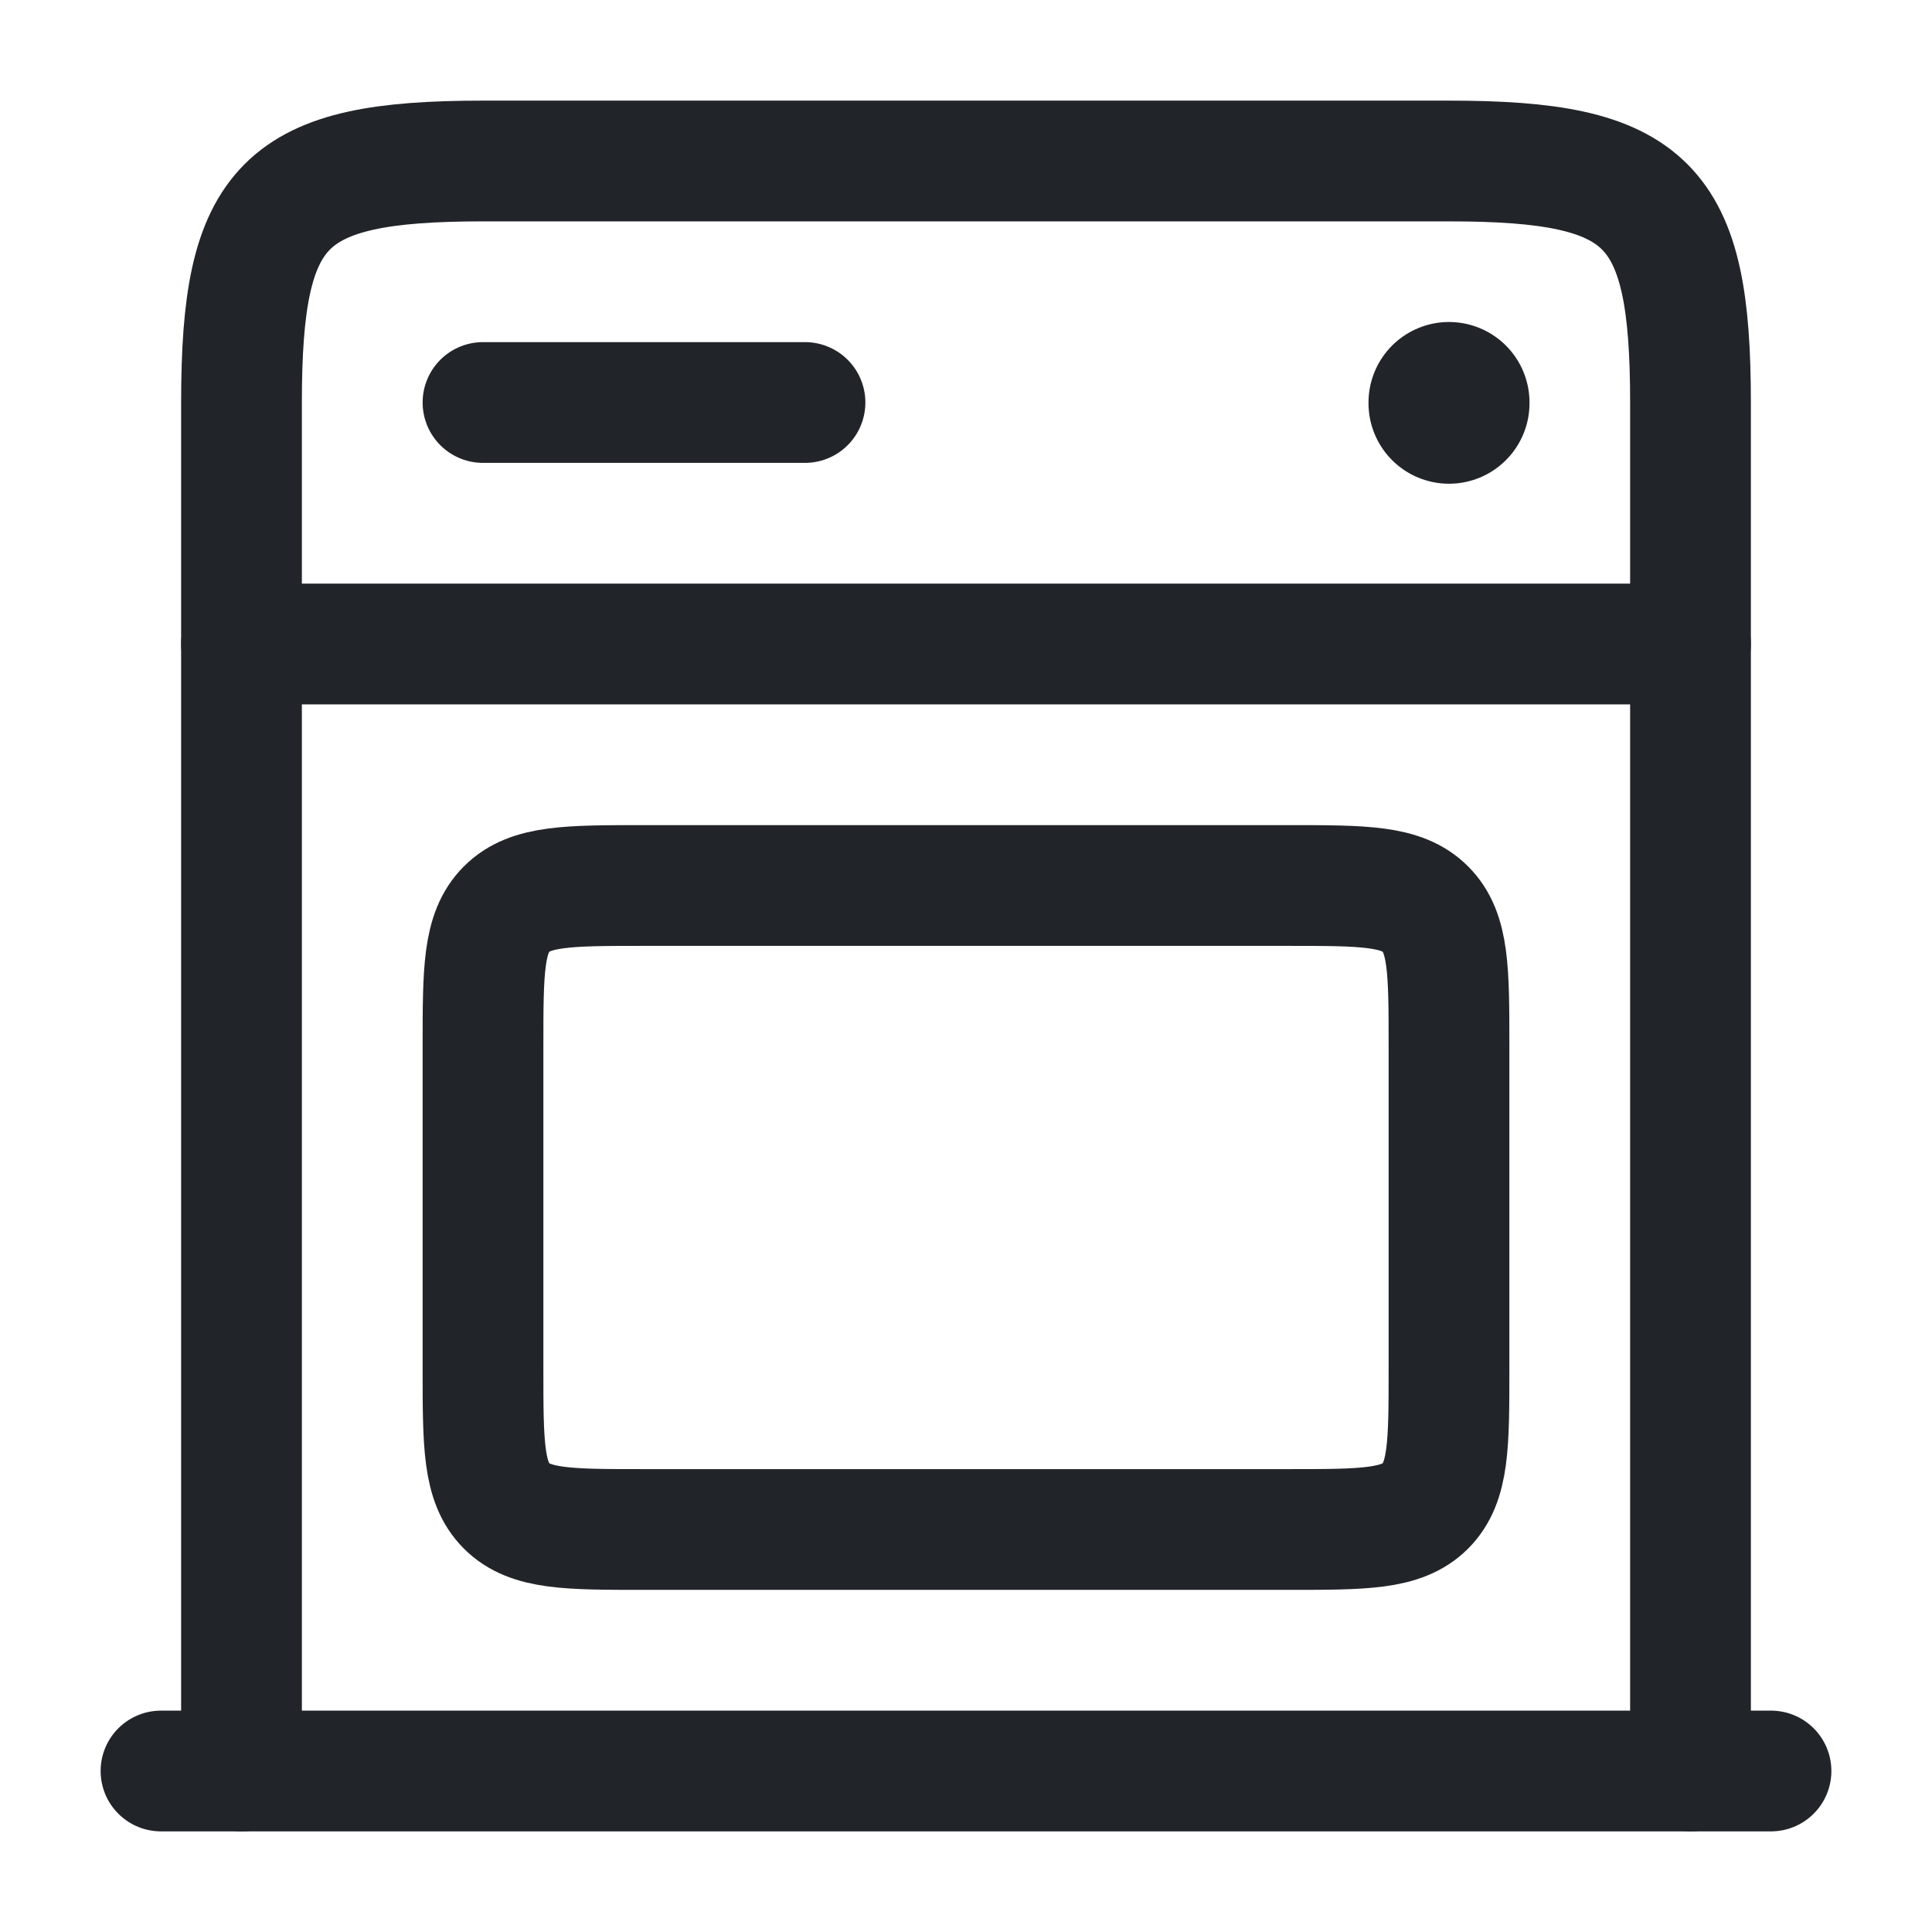
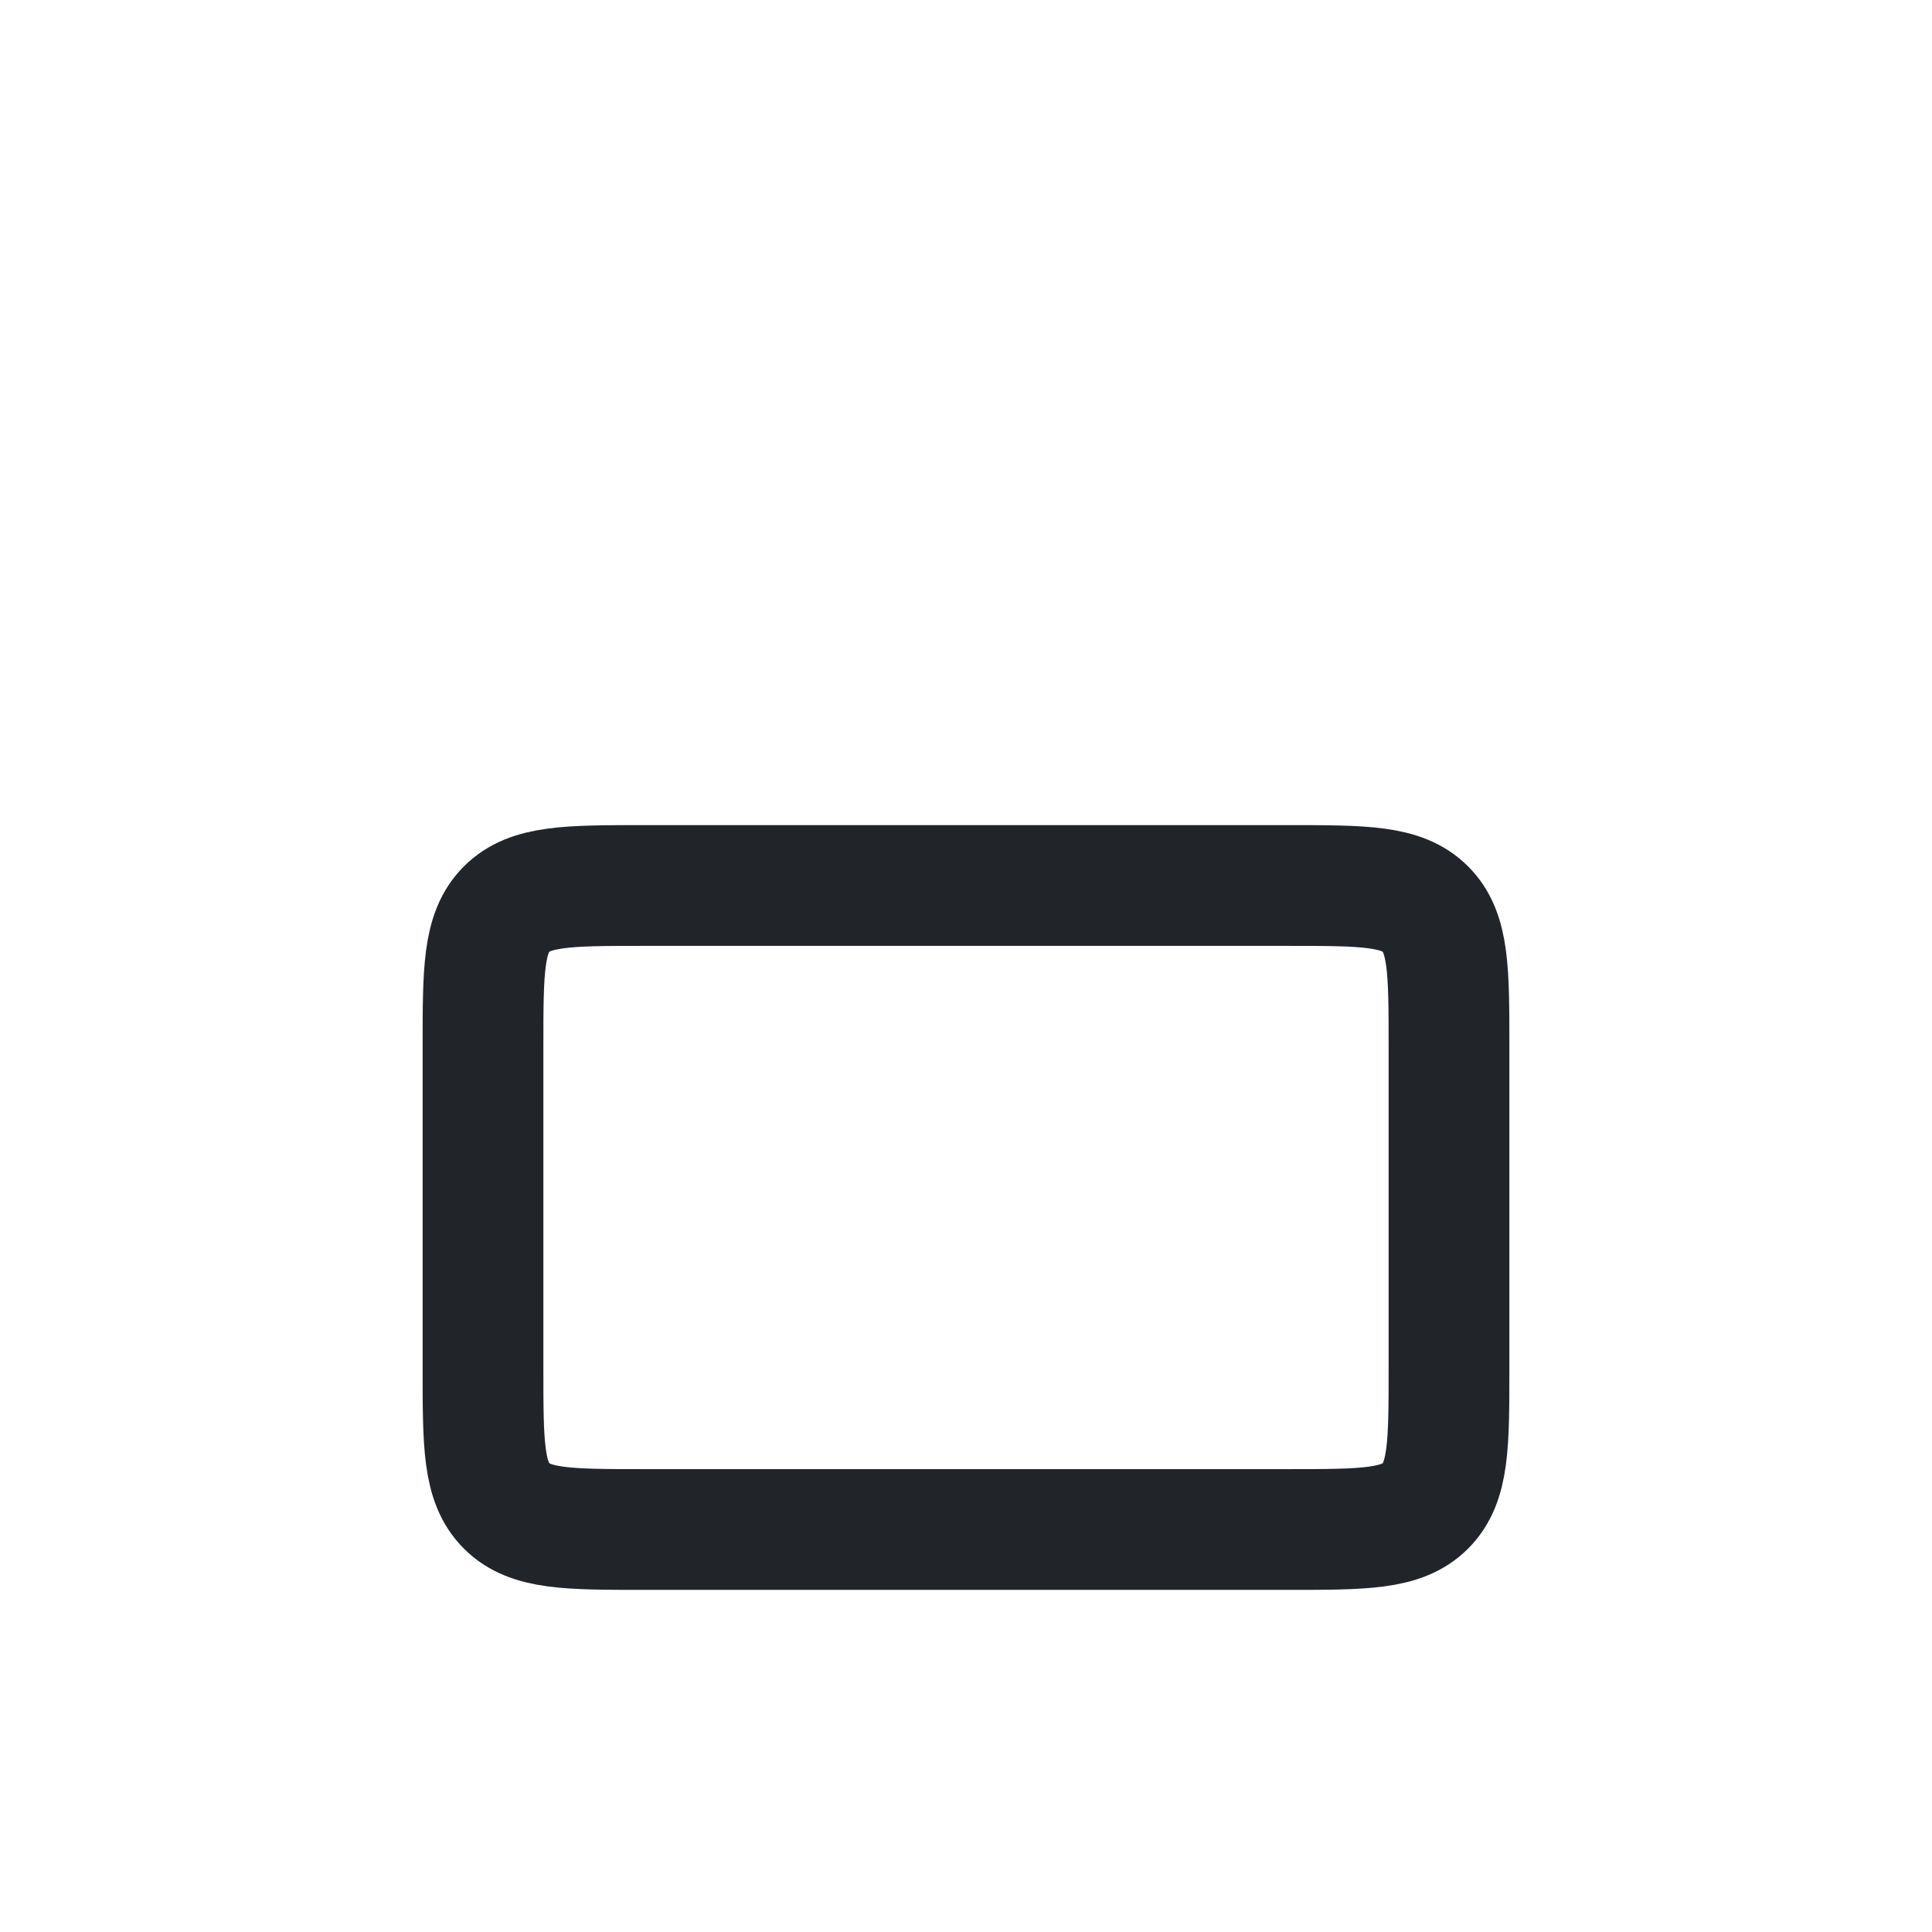
<svg xmlns="http://www.w3.org/2000/svg" width="24" height="24" viewBox="0 0 24 24" fill="none">
-   <path d="M6 5H10" stroke="#212529" stroke-width="1.5" stroke-linecap="round" />
-   <path d="M18 5.009V5" stroke="#212529" stroke-width="2" stroke-linecap="round" stroke-linejoin="round" />
-   <path d="M3 8L21 8" stroke="#212529" stroke-width="1.5" stroke-linecap="round" />
-   <path d="M2 22H22" stroke="#212529" stroke-width="1.5" stroke-linecap="round" />
-   <path d="M3 22V5C3 2.518 3.518 2 6 2H18C20.482 2 21 2.518 21 5V22" stroke="#212529" stroke-width="1.5" stroke-linecap="round" stroke-linejoin="round" />
  <path d="M6 17V13C6 12.057 6 11.586 6.293 11.293C6.586 11 7.057 11 8 11H16C16.943 11 17.414 11 17.707 11.293C18 11.586 18 12.057 18 13V17C18 17.943 18 18.414 17.707 18.707C17.414 19 16.943 19 16 19H8C7.057 19 6.586 19 6.293 18.707C6 18.414 6 17.943 6 17Z" stroke="#212529" stroke-width="1.5" stroke-linecap="round" stroke-linejoin="round" />
</svg>